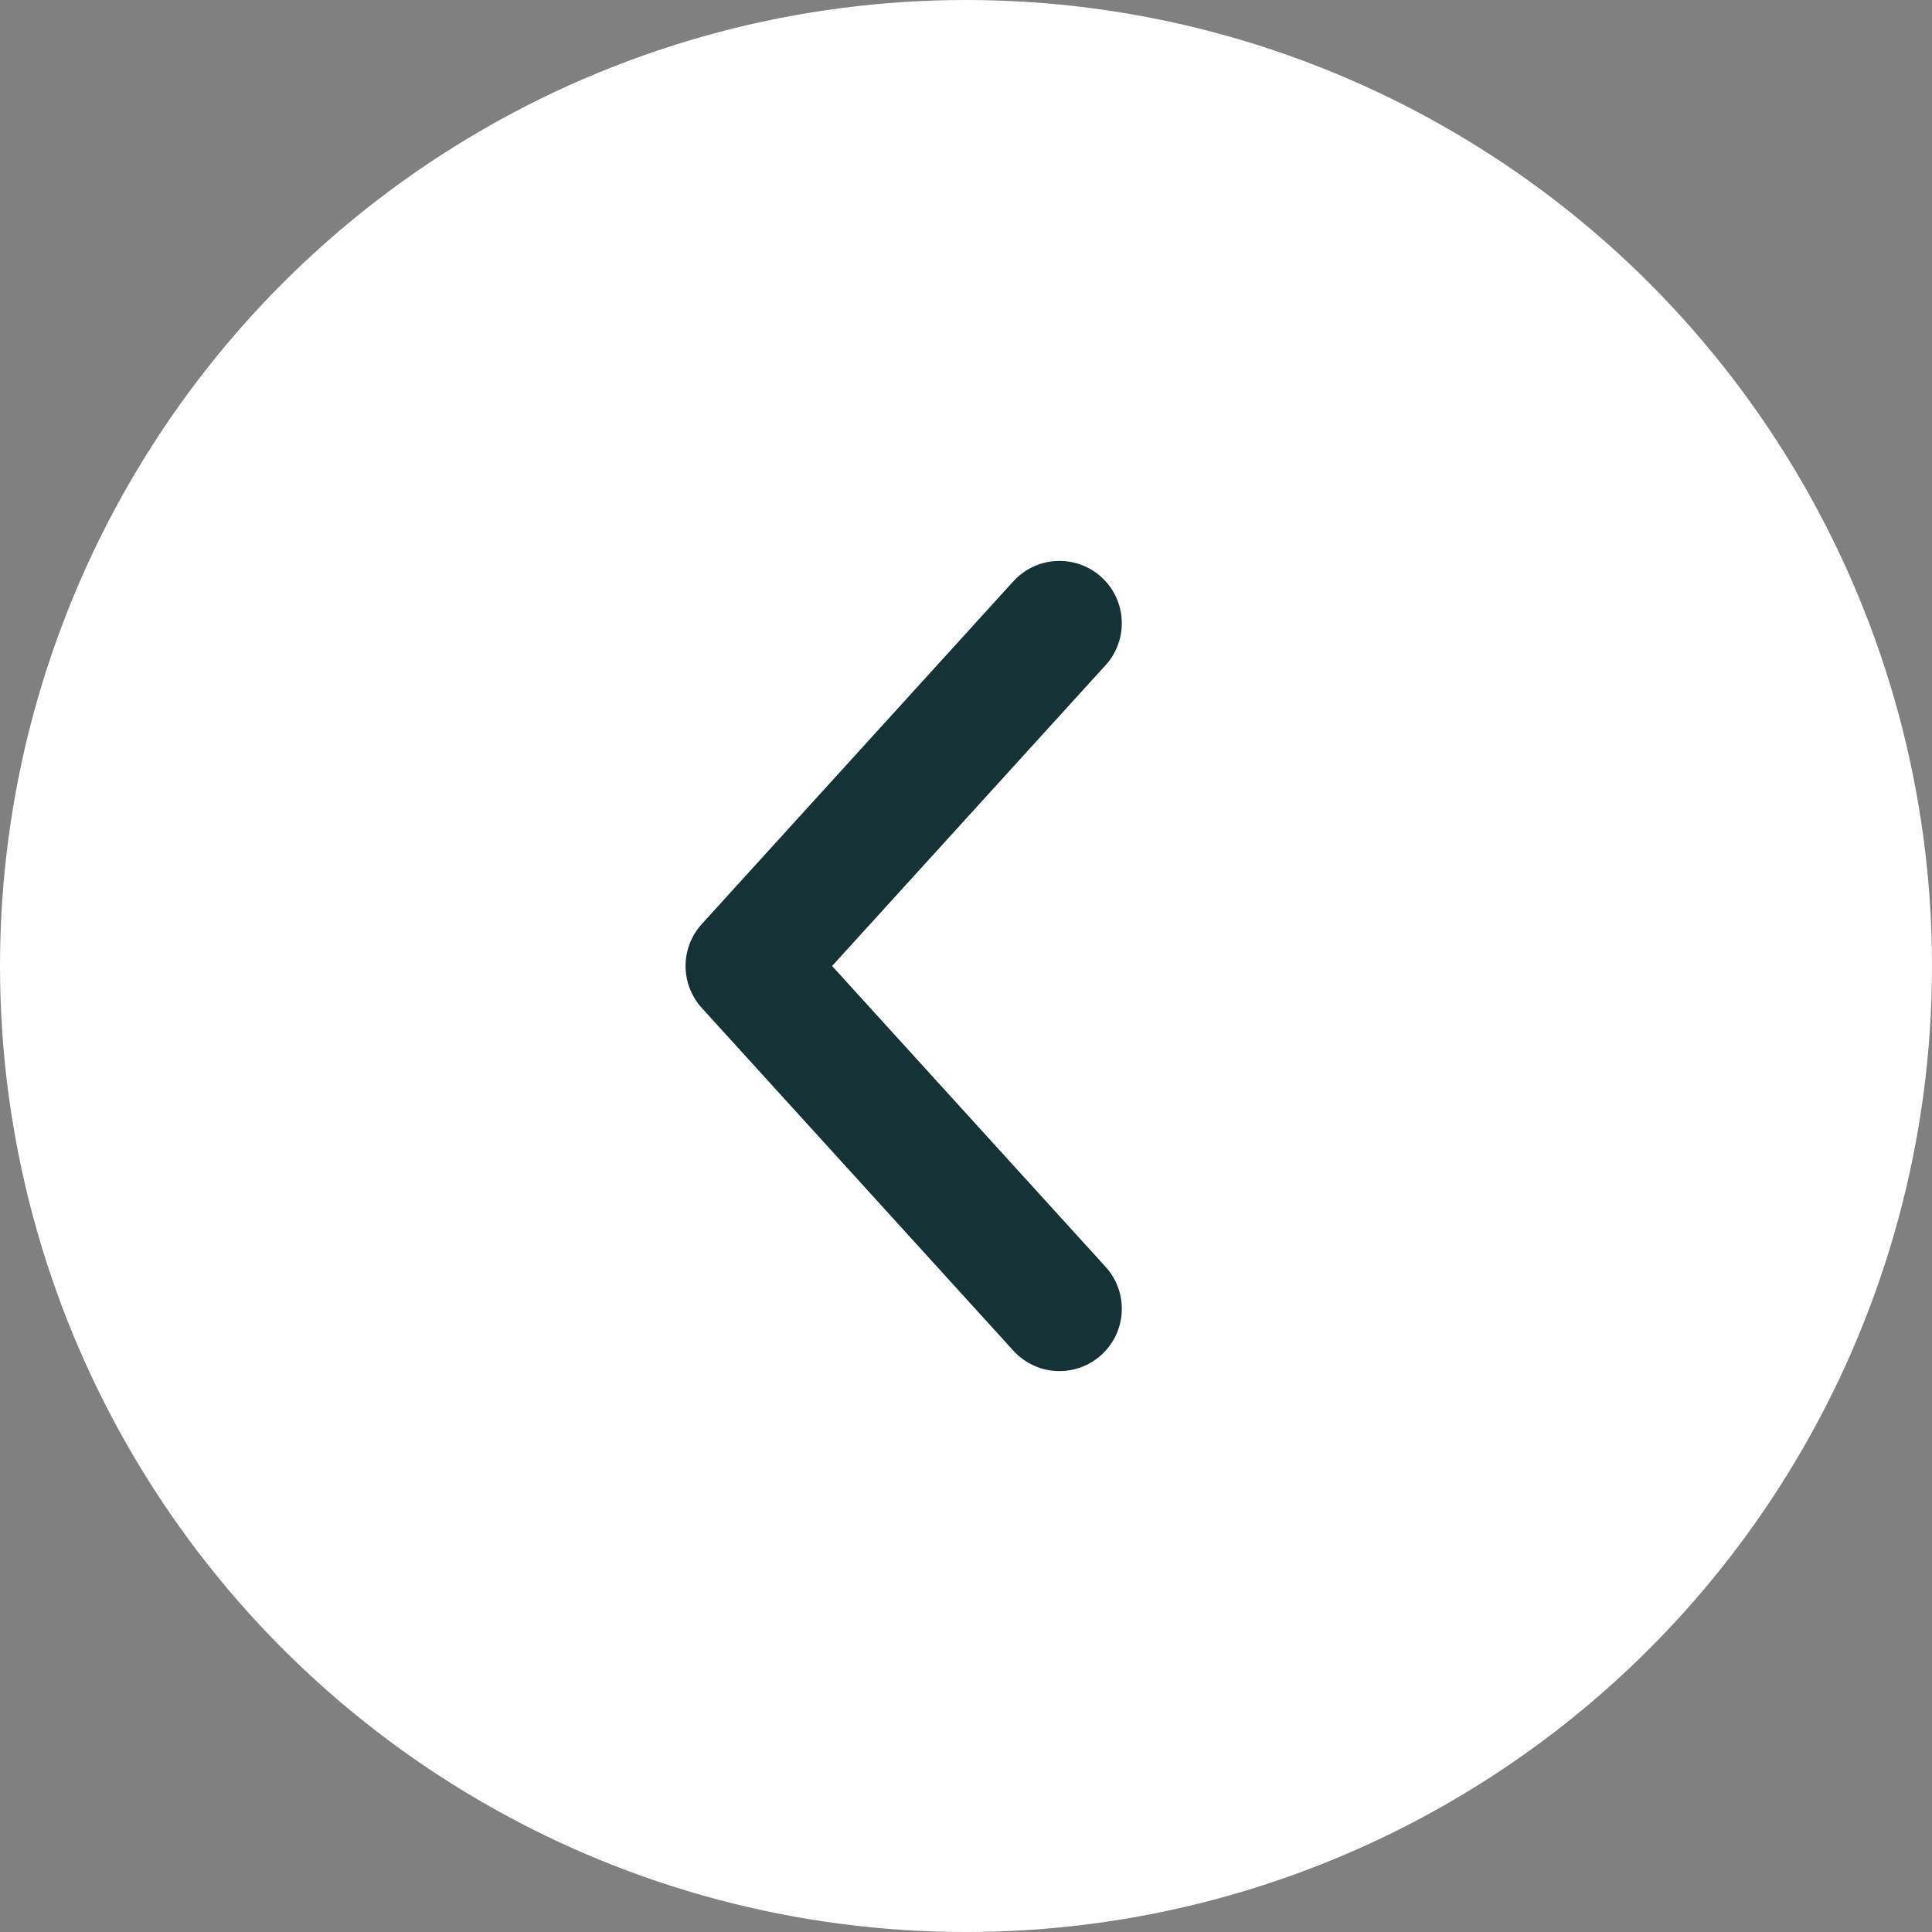
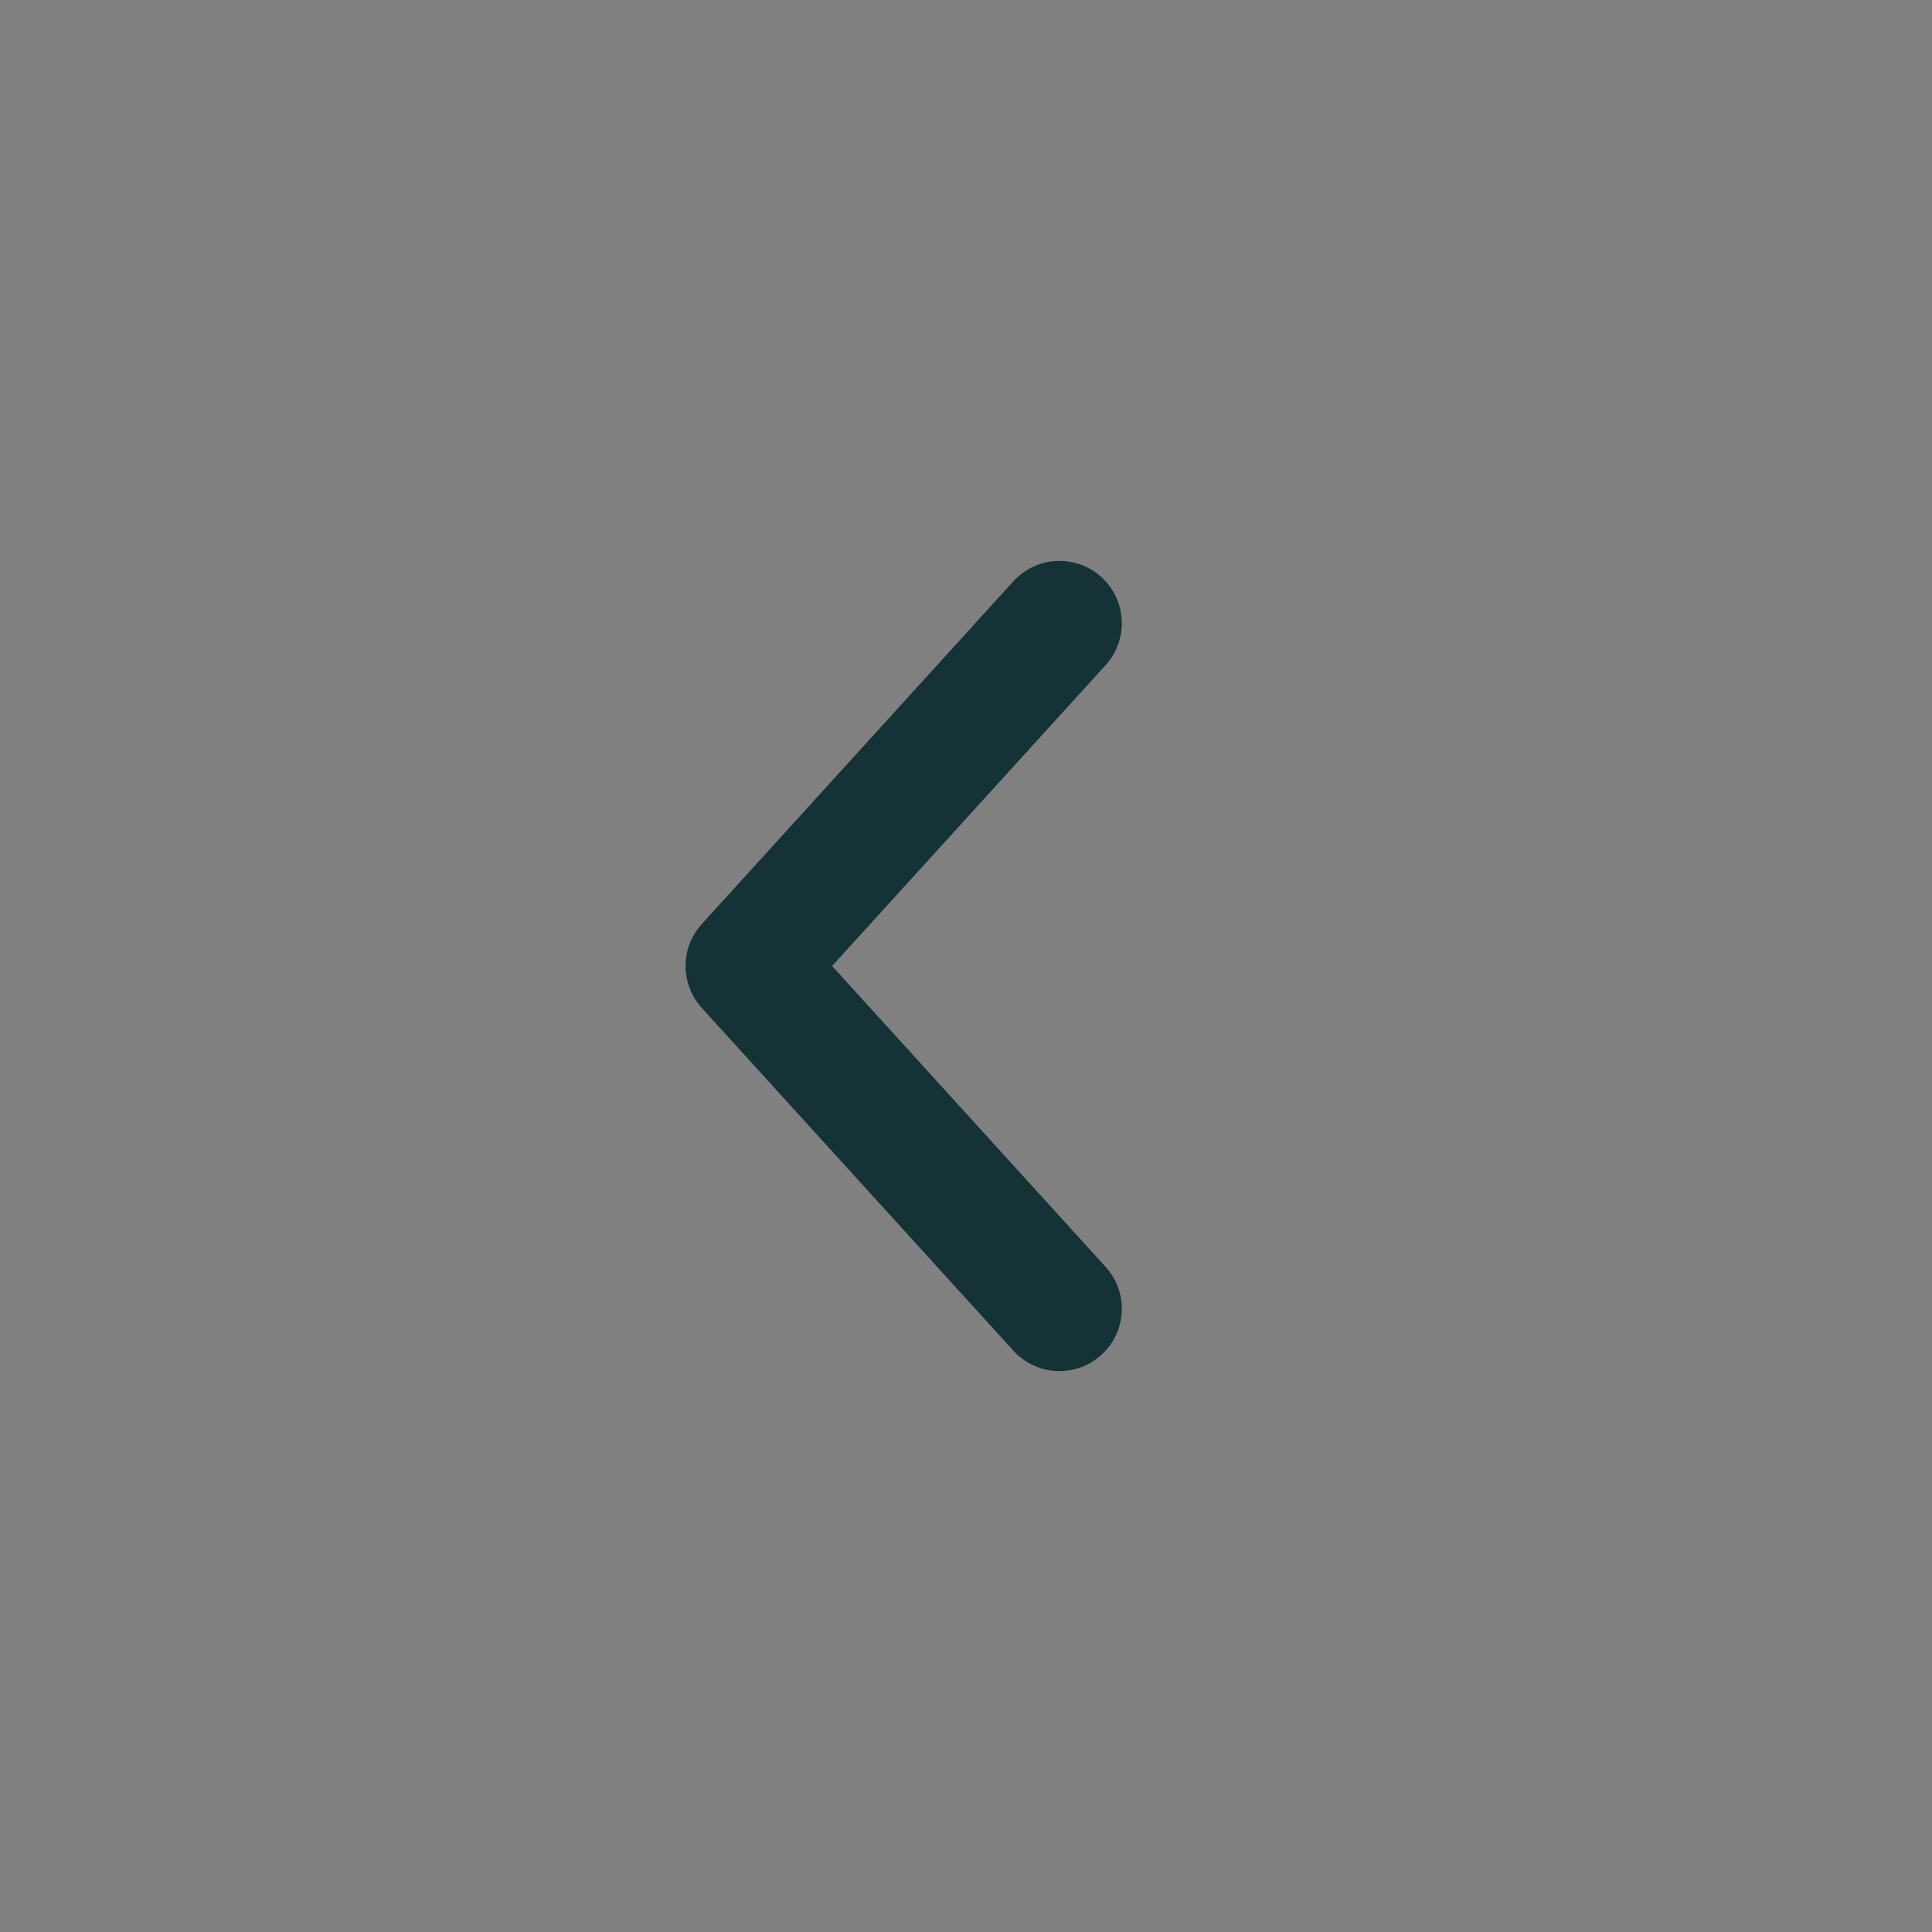
<svg xmlns="http://www.w3.org/2000/svg" width="31" height="31" viewBox="0 0 31 31" fill="none">
  <rect x="0" y="0" width="31" height="31" fill="#808080" stroke="none" />
-   <circle cx="15.5" cy="15.5" r="15.5" fill="white" />
  <path d="M17 10L12 15.5L17 21" stroke="#153236" stroke-width="2" stroke-linecap="round" stroke-linejoin="round" />
</svg>